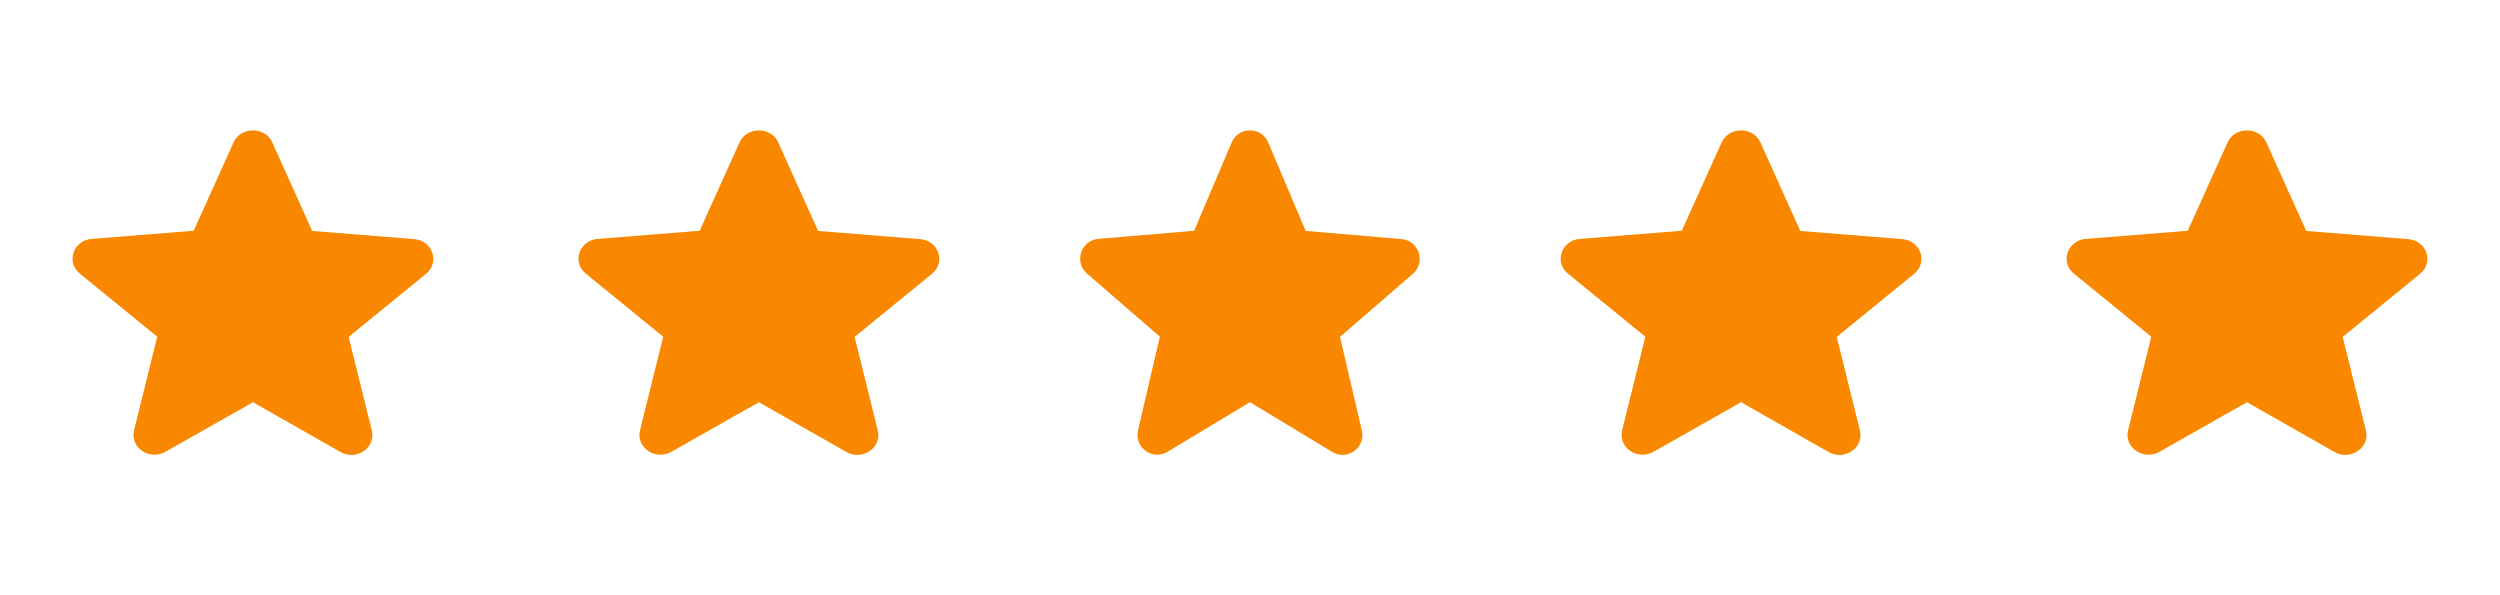
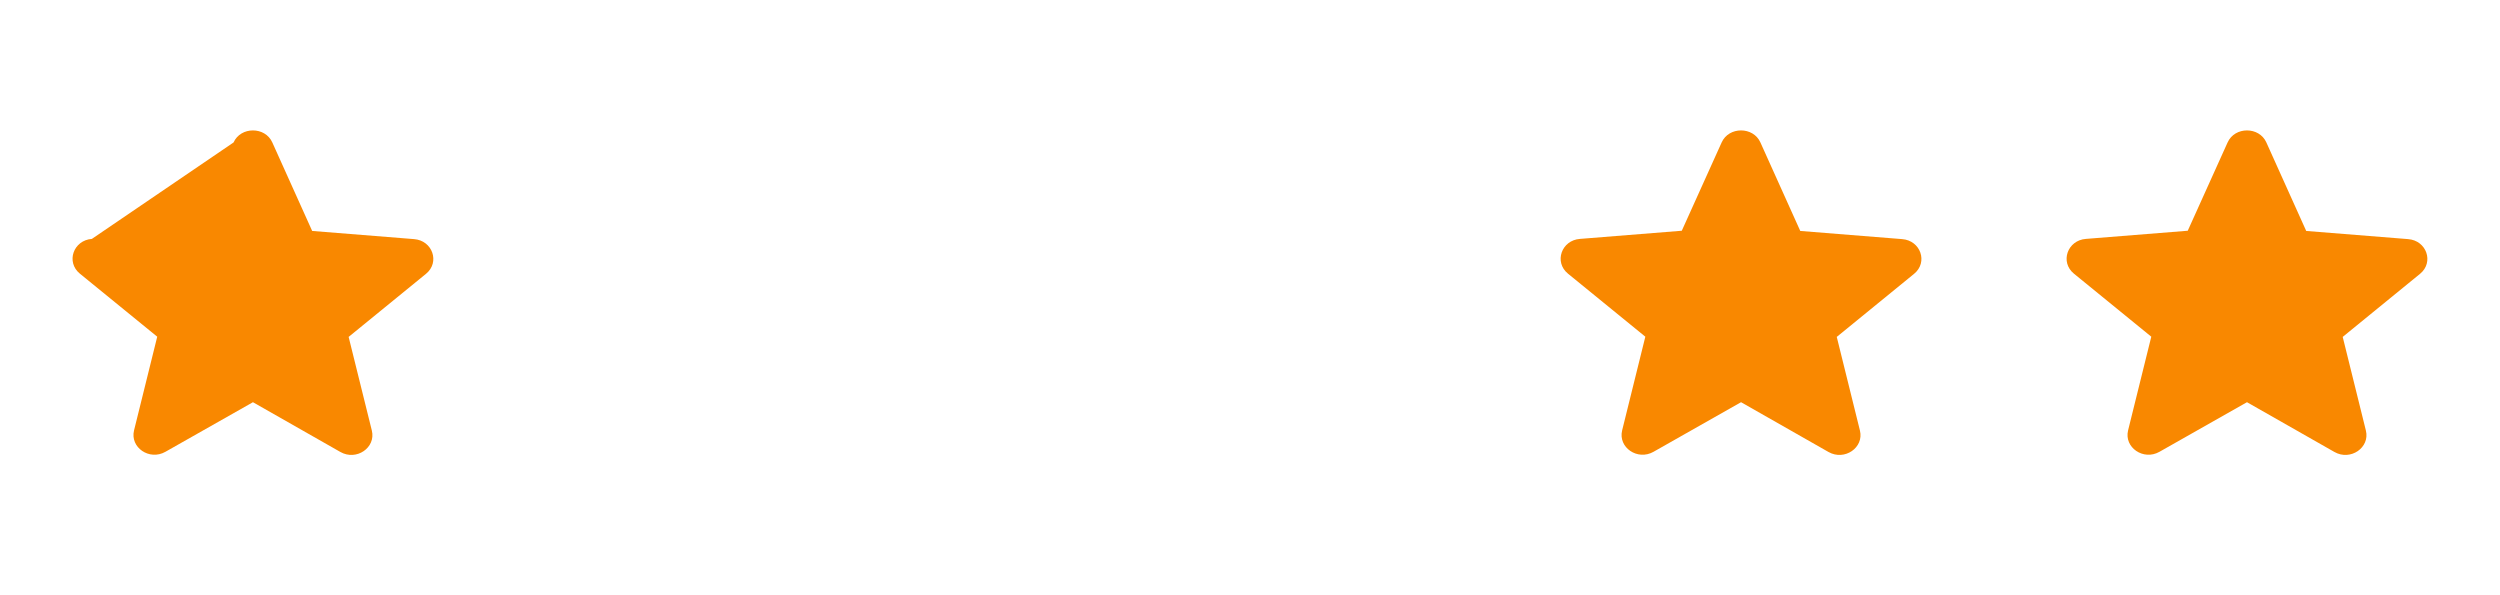
<svg xmlns="http://www.w3.org/2000/svg" width="84" height="20" viewBox="0 0 84 20" fill="none">
-   <path d="M8.499 13.514L11.438 15.187C11.977 15.493 12.635 15.04 12.494 14.467L11.714 11.32L14.314 9.2C14.789 8.813 14.534 8.08 13.91 8.034L10.489 7.76L9.15 4.787C8.91 4.247 8.088 4.247 7.847 4.787L6.508 7.753L3.087 8.027C2.464 8.073 2.209 8.807 2.683 9.194L5.283 11.313L4.504 14.46C4.362 15.034 5.021 15.487 5.559 15.18L8.499 13.514Z" fill="#F98800" />
-   <path d="M25.499 13.514L28.438 15.187C28.977 15.493 29.635 15.04 29.494 14.467L28.715 11.32L31.314 9.2C31.789 8.813 31.534 8.08 30.91 8.034L27.489 7.76L26.15 4.787C25.91 4.247 25.088 4.247 24.847 4.787L23.508 7.753L20.087 8.027C19.464 8.073 19.209 8.807 19.683 9.194L22.283 11.313L21.504 14.46C21.362 15.034 22.021 15.487 22.559 15.18L25.499 13.514Z" fill="#F98800" />
-   <path d="M41.998 13.512L44.764 15.186C45.271 15.492 45.891 15.039 45.758 14.466L45.024 11.319L47.471 9.199C47.918 8.813 47.678 8.079 47.091 8.033L43.871 7.759L42.611 4.786C42.384 4.246 41.611 4.246 41.384 4.786L40.124 7.753L36.904 8.026C36.318 8.073 36.078 8.806 36.524 9.193L38.971 11.312L38.238 14.459C38.104 15.033 38.724 15.486 39.231 15.179L41.998 13.512Z" fill="#F98800" />
+   <path d="M8.499 13.514L11.438 15.187C11.977 15.493 12.635 15.04 12.494 14.467L11.714 11.32L14.314 9.2C14.789 8.813 14.534 8.08 13.91 8.034L10.489 7.76L9.15 4.787C8.91 4.247 8.088 4.247 7.847 4.787L3.087 8.027C2.464 8.073 2.209 8.807 2.683 9.194L5.283 11.313L4.504 14.46C4.362 15.034 5.021 15.487 5.559 15.18L8.499 13.514Z" fill="#F98800" />
  <path d="M58.499 13.514L61.438 15.187C61.977 15.493 62.635 15.04 62.494 14.467L61.715 11.32L64.314 9.2C64.789 8.813 64.534 8.08 63.91 8.034L60.489 7.76L59.15 4.787C58.91 4.247 58.088 4.247 57.847 4.787L56.508 7.753L53.087 8.027C52.464 8.073 52.209 8.807 52.683 9.194L55.283 11.313L54.504 14.46C54.362 15.034 55.021 15.487 55.559 15.18L58.499 13.514Z" fill="#F98800" />
  <path d="M75.499 13.514L78.438 15.187C78.977 15.493 79.635 15.04 79.494 14.467L78.715 11.32L81.314 9.2C81.789 8.813 81.534 8.08 80.91 8.034L77.489 7.76L76.15 4.787C75.909 4.247 75.088 4.247 74.847 4.787L73.508 7.753L70.087 8.027C69.464 8.073 69.209 8.807 69.683 9.194L72.283 11.313L71.504 14.46C71.362 15.034 72.021 15.487 72.559 15.18L75.499 13.514Z" fill="#F98800" />
</svg>